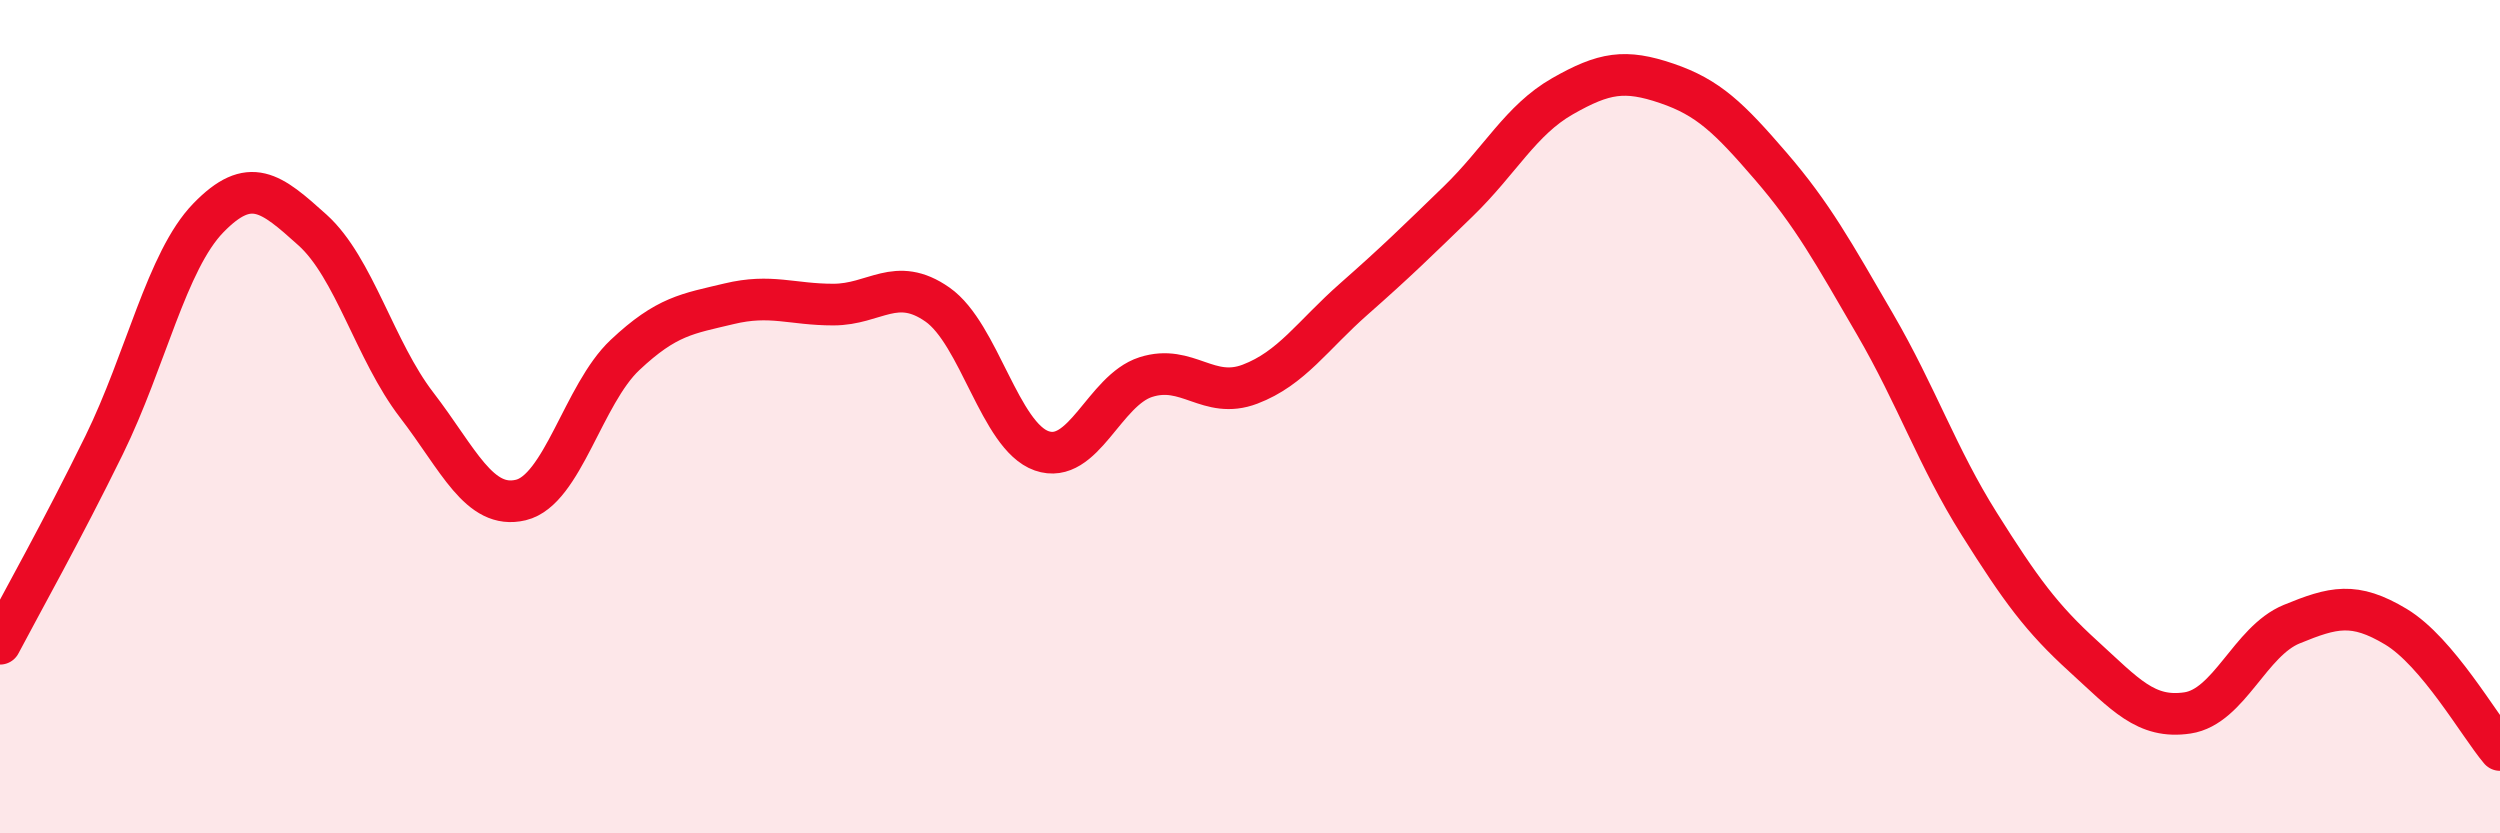
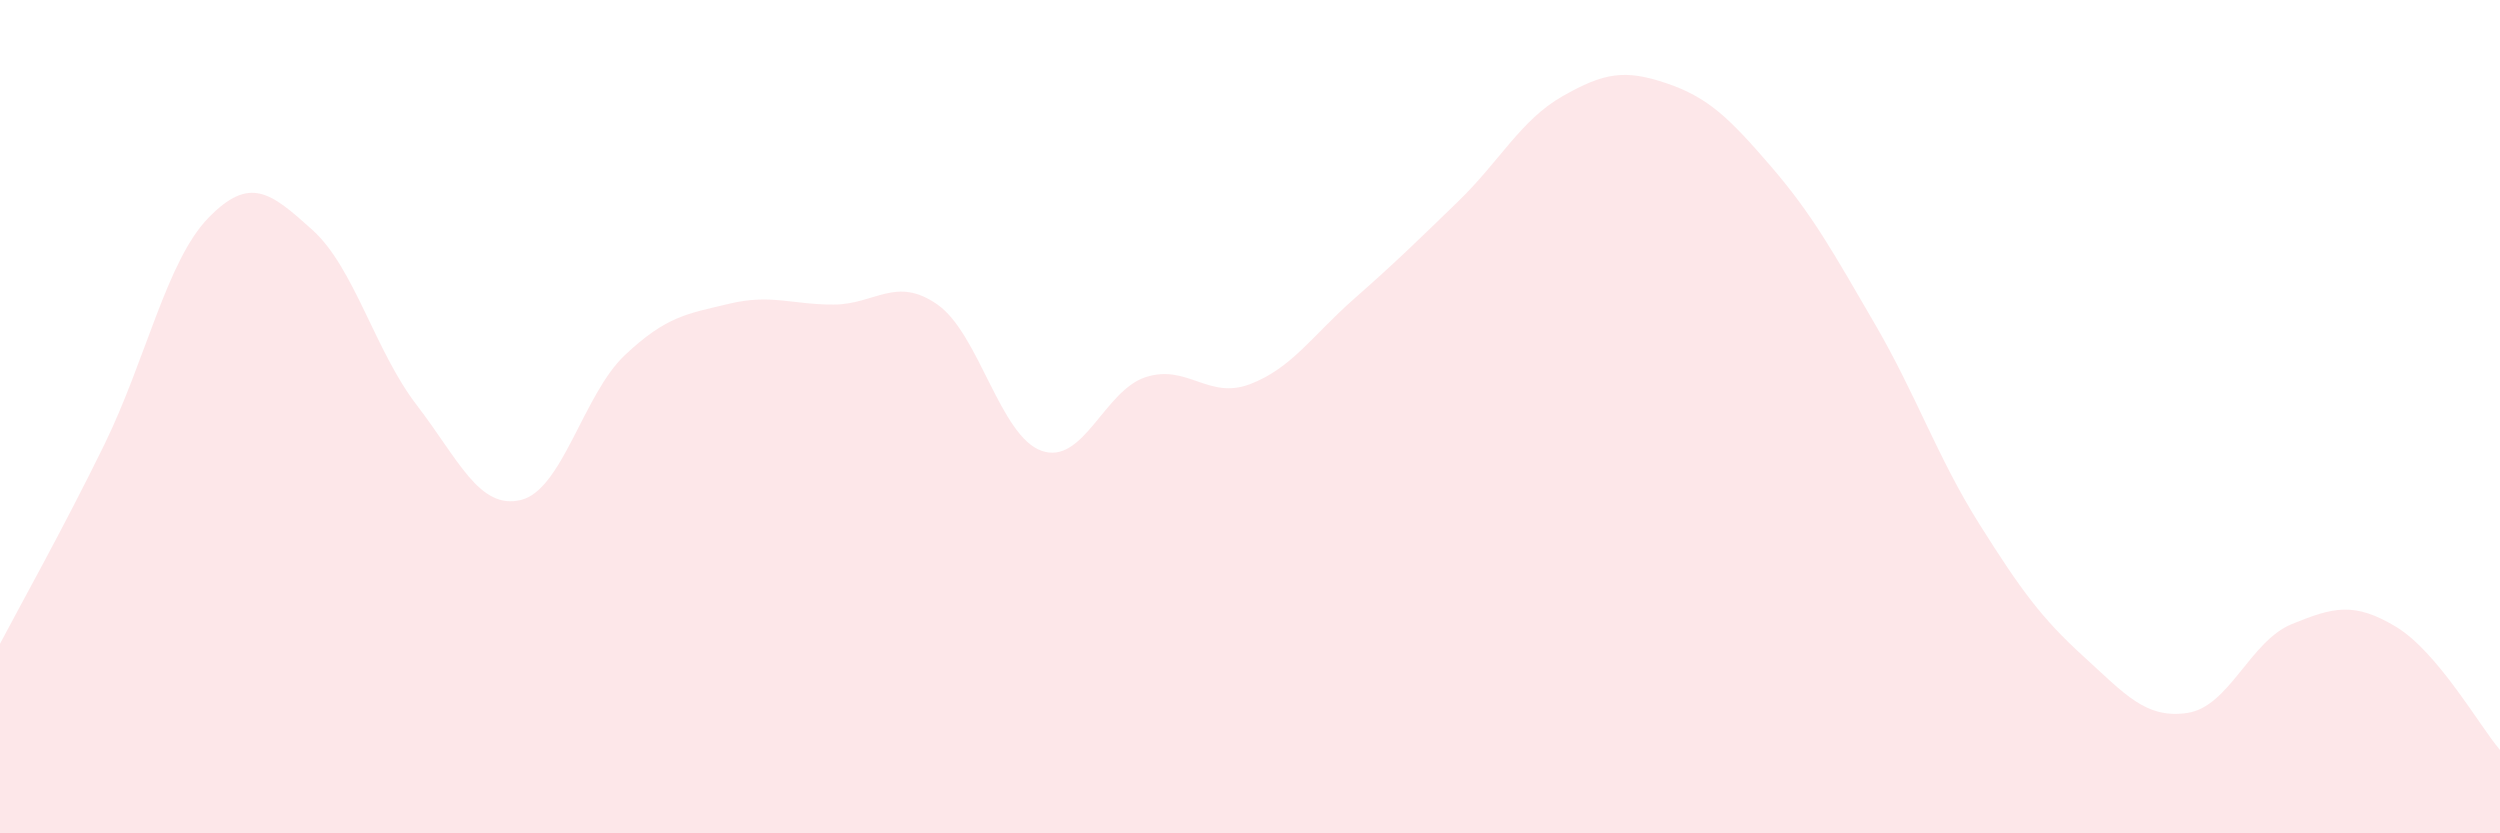
<svg xmlns="http://www.w3.org/2000/svg" width="60" height="20" viewBox="0 0 60 20">
  <path d="M 0,15.45 C 0.5,14.5 1.5,12.72 2.5,10.68 C 3.5,8.64 4,6.26 5,5.23 C 6,4.2 6.5,4.62 7.5,5.52 C 8.5,6.42 9,8.42 10,9.72 C 11,11.02 11.5,12.24 12.5,12 C 13.5,11.76 14,9.46 15,8.52 C 16,7.58 16.5,7.53 17.5,7.29 C 18.5,7.05 19,7.31 20,7.31 C 21,7.31 21.5,6.61 22.5,7.31 C 23.5,8.01 24,10.47 25,10.82 C 26,11.17 26.5,9.37 27.5,9.05 C 28.5,8.73 29,9.6 30,9.22 C 31,8.84 31.5,8.05 32.5,7.17 C 33.5,6.29 34,5.8 35,4.83 C 36,3.86 36.5,2.88 37.5,2.31 C 38.5,1.74 39,1.66 40,2 C 41,2.34 41.5,2.83 42.5,3.99 C 43.5,5.15 44,6.06 45,7.78 C 46,9.5 46.5,10.98 47.5,12.57 C 48.5,14.16 49,14.84 50,15.75 C 51,16.66 51.5,17.26 52.5,17.11 C 53.5,16.96 54,15.39 55,14.98 C 56,14.57 56.5,14.44 57.5,15.04 C 58.5,15.64 59.5,17.41 60,18L60 20L0 20Z" fill="#EB0A25" opacity="0.1" stroke-linecap="round" stroke-linejoin="round" />
-   <path d="M 0,15.45 C 0.5,14.5 1.5,12.72 2.5,10.68 C 3.5,8.64 4,6.26 5,5.23 C 6,4.2 6.5,4.62 7.5,5.52 C 8.5,6.42 9,8.42 10,9.72 C 11,11.02 11.5,12.24 12.5,12 C 13.5,11.76 14,9.46 15,8.52 C 16,7.58 16.5,7.53 17.5,7.29 C 18.5,7.05 19,7.31 20,7.31 C 21,7.31 21.5,6.61 22.5,7.31 C 23.5,8.01 24,10.47 25,10.82 C 26,11.17 26.5,9.37 27.5,9.05 C 28.5,8.73 29,9.6 30,9.22 C 31,8.84 31.5,8.05 32.5,7.17 C 33.5,6.29 34,5.8 35,4.83 C 36,3.86 36.5,2.88 37.5,2.31 C 38.5,1.74 39,1.66 40,2 C 41,2.34 41.5,2.83 42.5,3.99 C 43.5,5.15 44,6.06 45,7.78 C 46,9.5 46.5,10.98 47.5,12.57 C 48.5,14.16 49,14.84 50,15.75 C 51,16.66 51.5,17.26 52.5,17.11 C 53.5,16.96 54,15.39 55,14.98 C 56,14.57 56.5,14.44 57.5,15.04 C 58.5,15.64 59.5,17.41 60,18" stroke="#EB0A25" stroke-width="1" fill="none" stroke-linecap="round" stroke-linejoin="round" />
</svg>